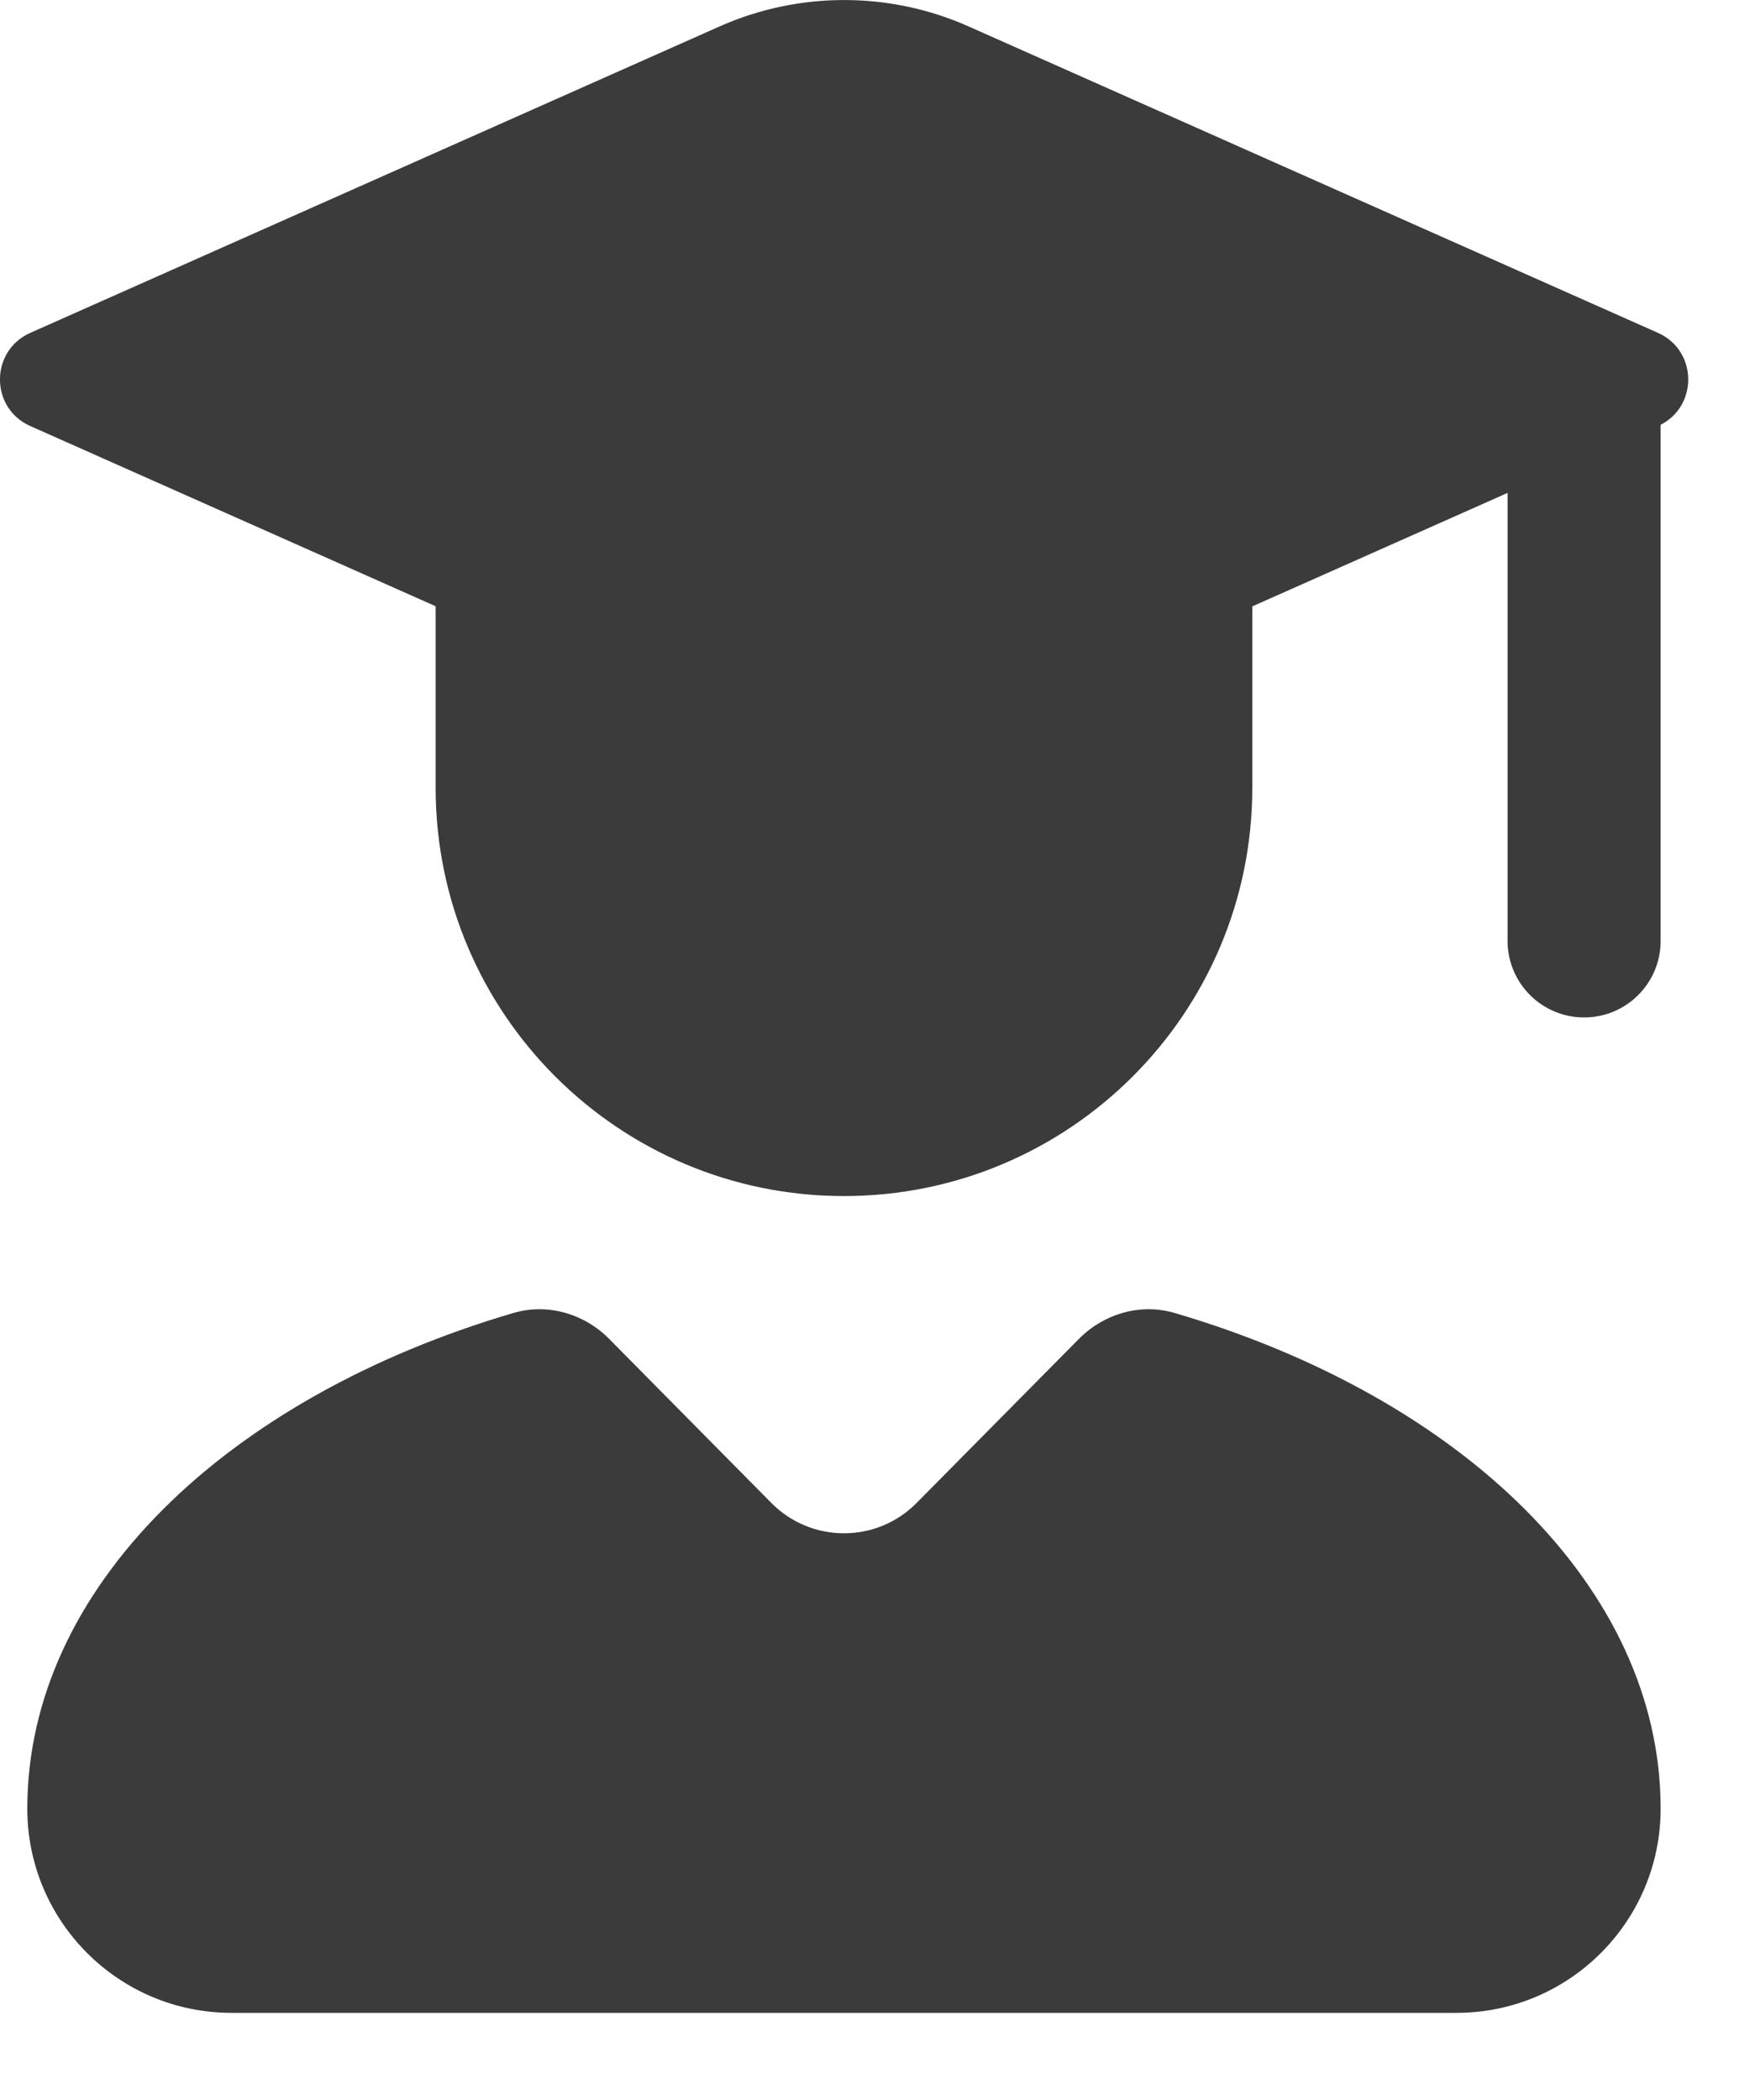
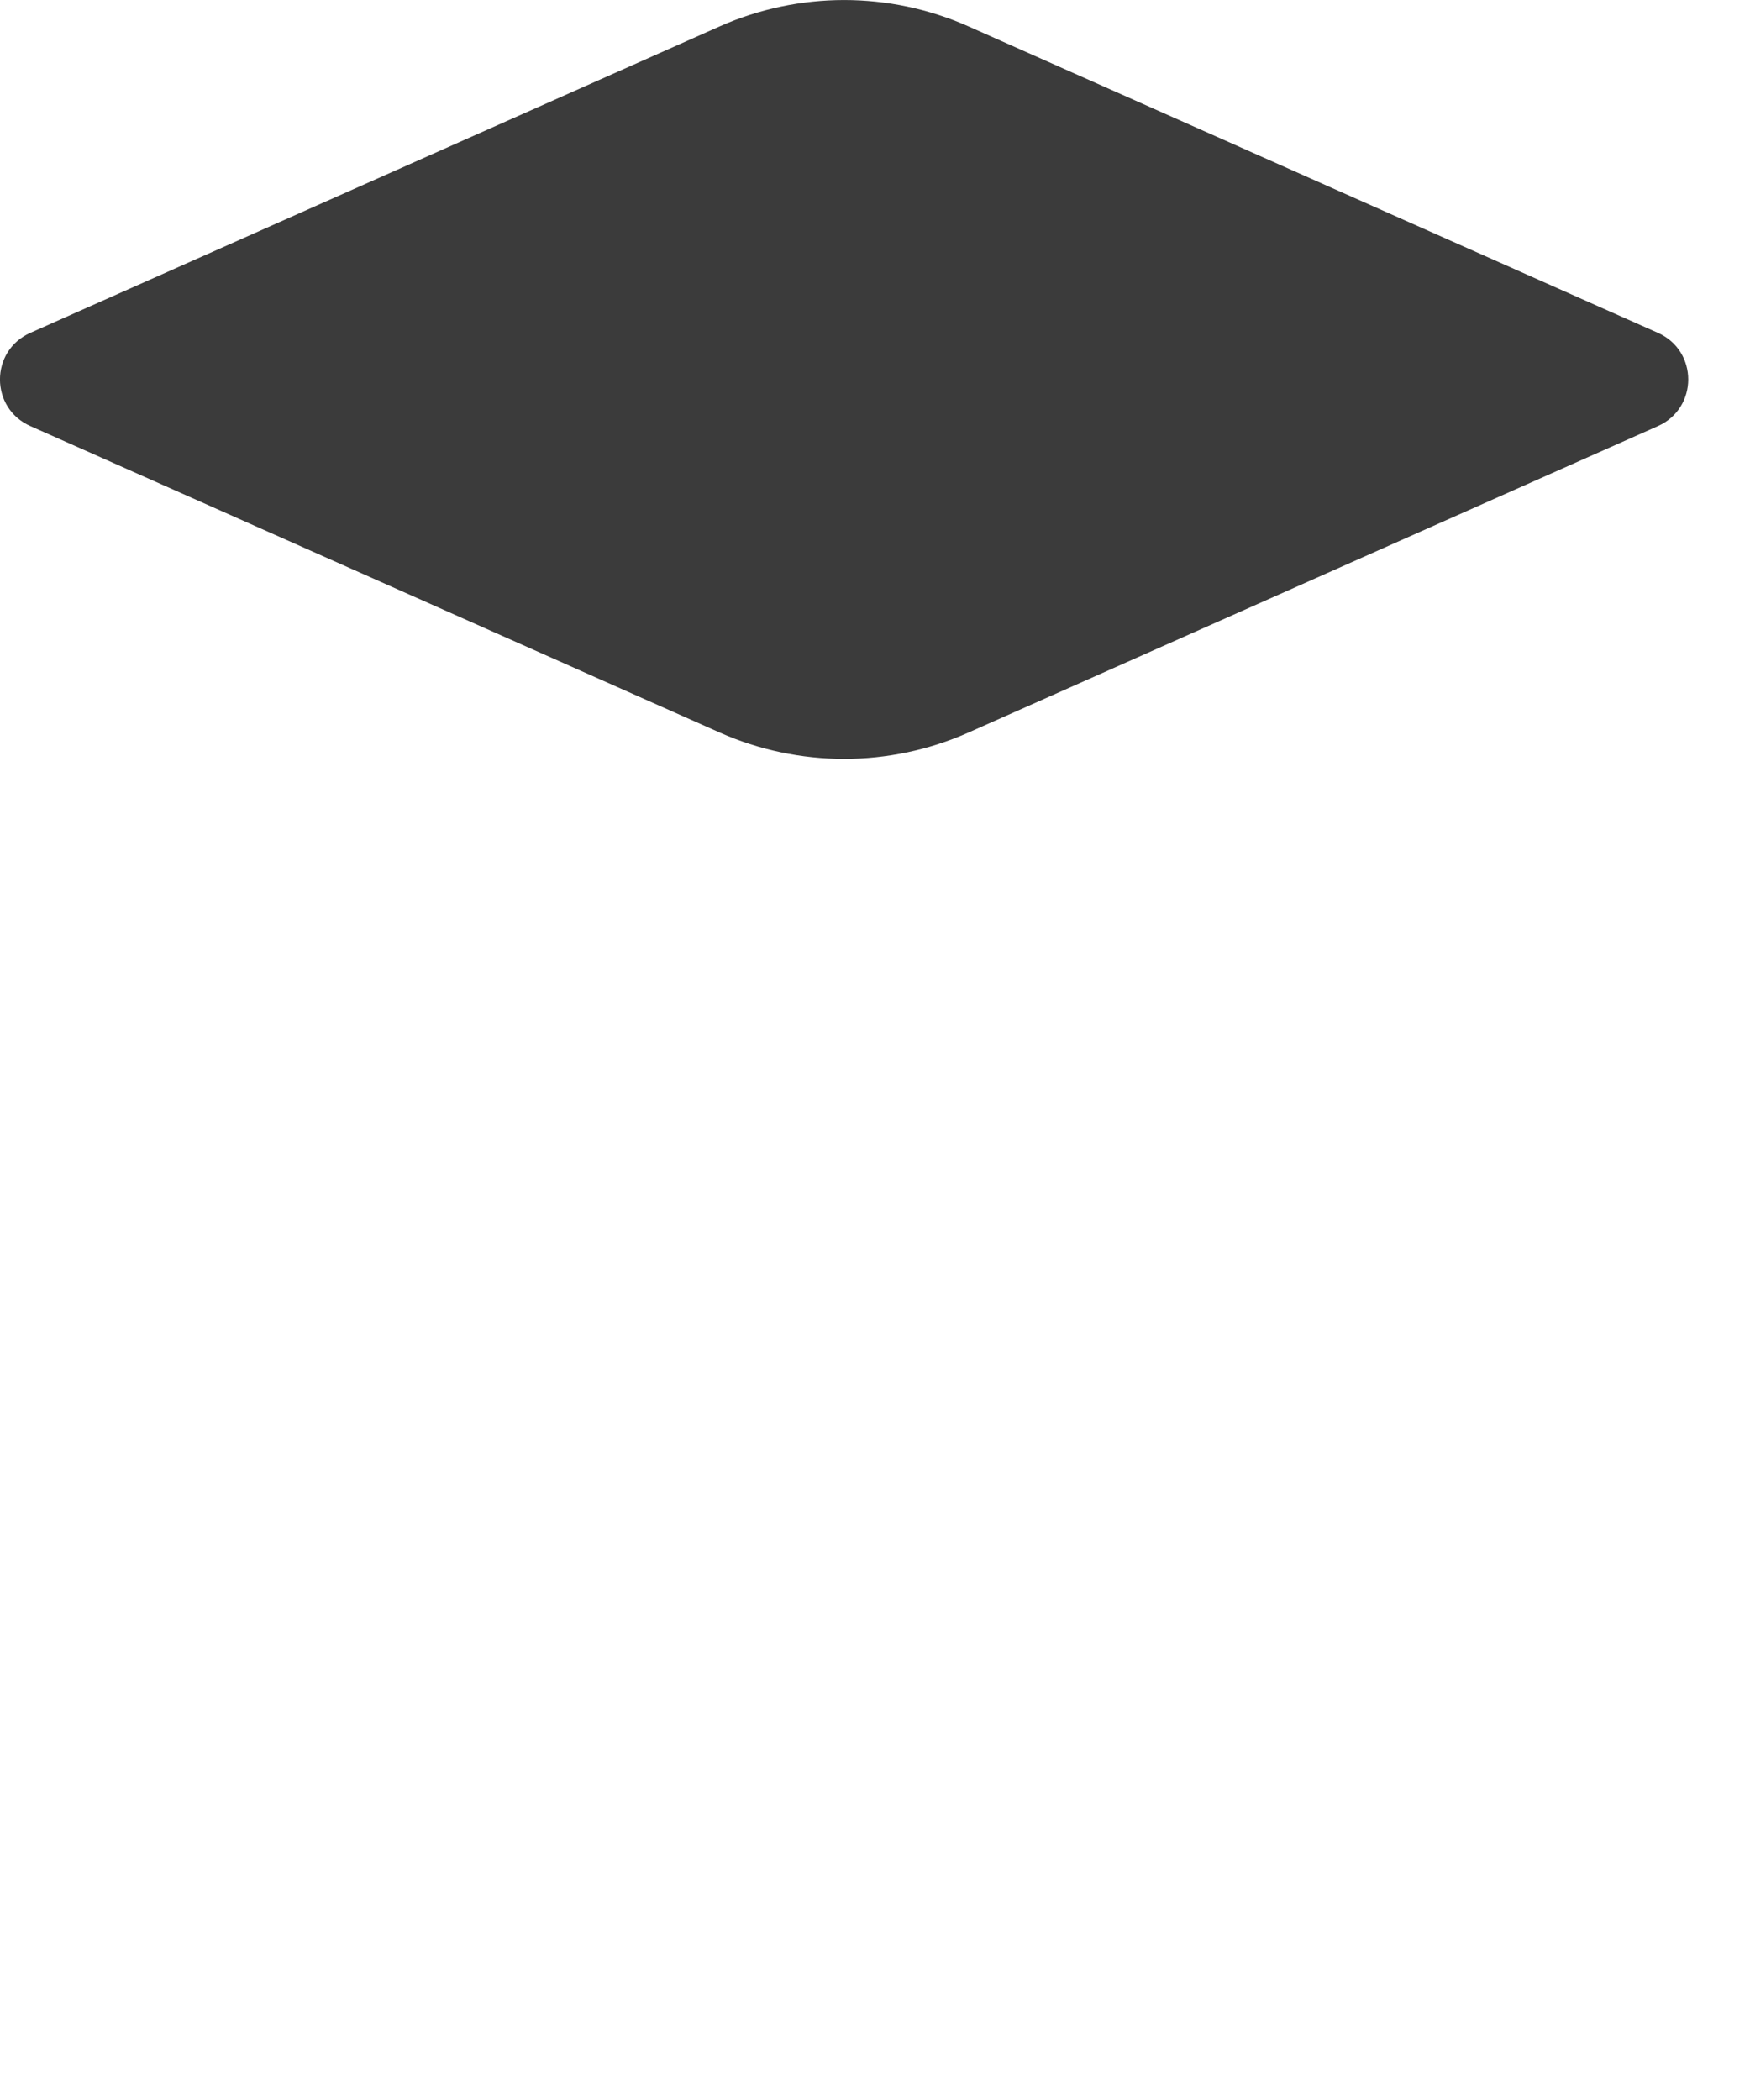
<svg xmlns="http://www.w3.org/2000/svg" width="15" height="18" viewBox="0 0 15 18" fill="none">
  <g id="Group">
-     <path id="Vector" fill-rule="evenodd" clip-rule="evenodd" d="M12.922 8.065V3.252H14.234V8.065C14.234 8.427 13.941 8.721 13.578 8.721C13.216 8.721 12.922 8.427 12.922 8.065Z" fill="#3B3B3B" />
-     <path id="Vector_2" d="M10.734 6.752V4.127H3.734V6.752C3.734 8.685 5.301 10.252 7.234 10.252C9.167 10.252 10.734 8.685 10.734 6.752Z" fill="#3B3B3B" />
    <path id="Vector_3" d="M0.26 2.853L6.169 0.226C6.848 -0.075 7.623 -0.075 8.301 0.226L14.211 2.853C14.557 3.007 14.557 3.498 14.211 3.652L8.301 6.279C7.623 6.58 6.848 6.58 6.169 6.279L0.26 3.652C-0.087 3.498 -0.087 3.007 0.26 2.853Z" fill="#3B3B3B" />
-     <path id="Vector_4" d="M9.247 11.477L7.856 12.883C7.514 13.229 6.955 13.229 6.612 12.883L5.222 11.477C5.008 11.26 4.694 11.168 4.401 11.254C1.947 11.975 0.234 13.606 0.234 15.503C0.234 16.469 1.018 17.253 1.984 17.253H12.484C13.451 17.253 14.234 16.469 14.234 15.503C14.234 13.606 12.522 11.975 10.068 11.254C9.775 11.168 9.461 11.26 9.247 11.477Z" fill="#3B3B3B" />
  </g>
</svg>